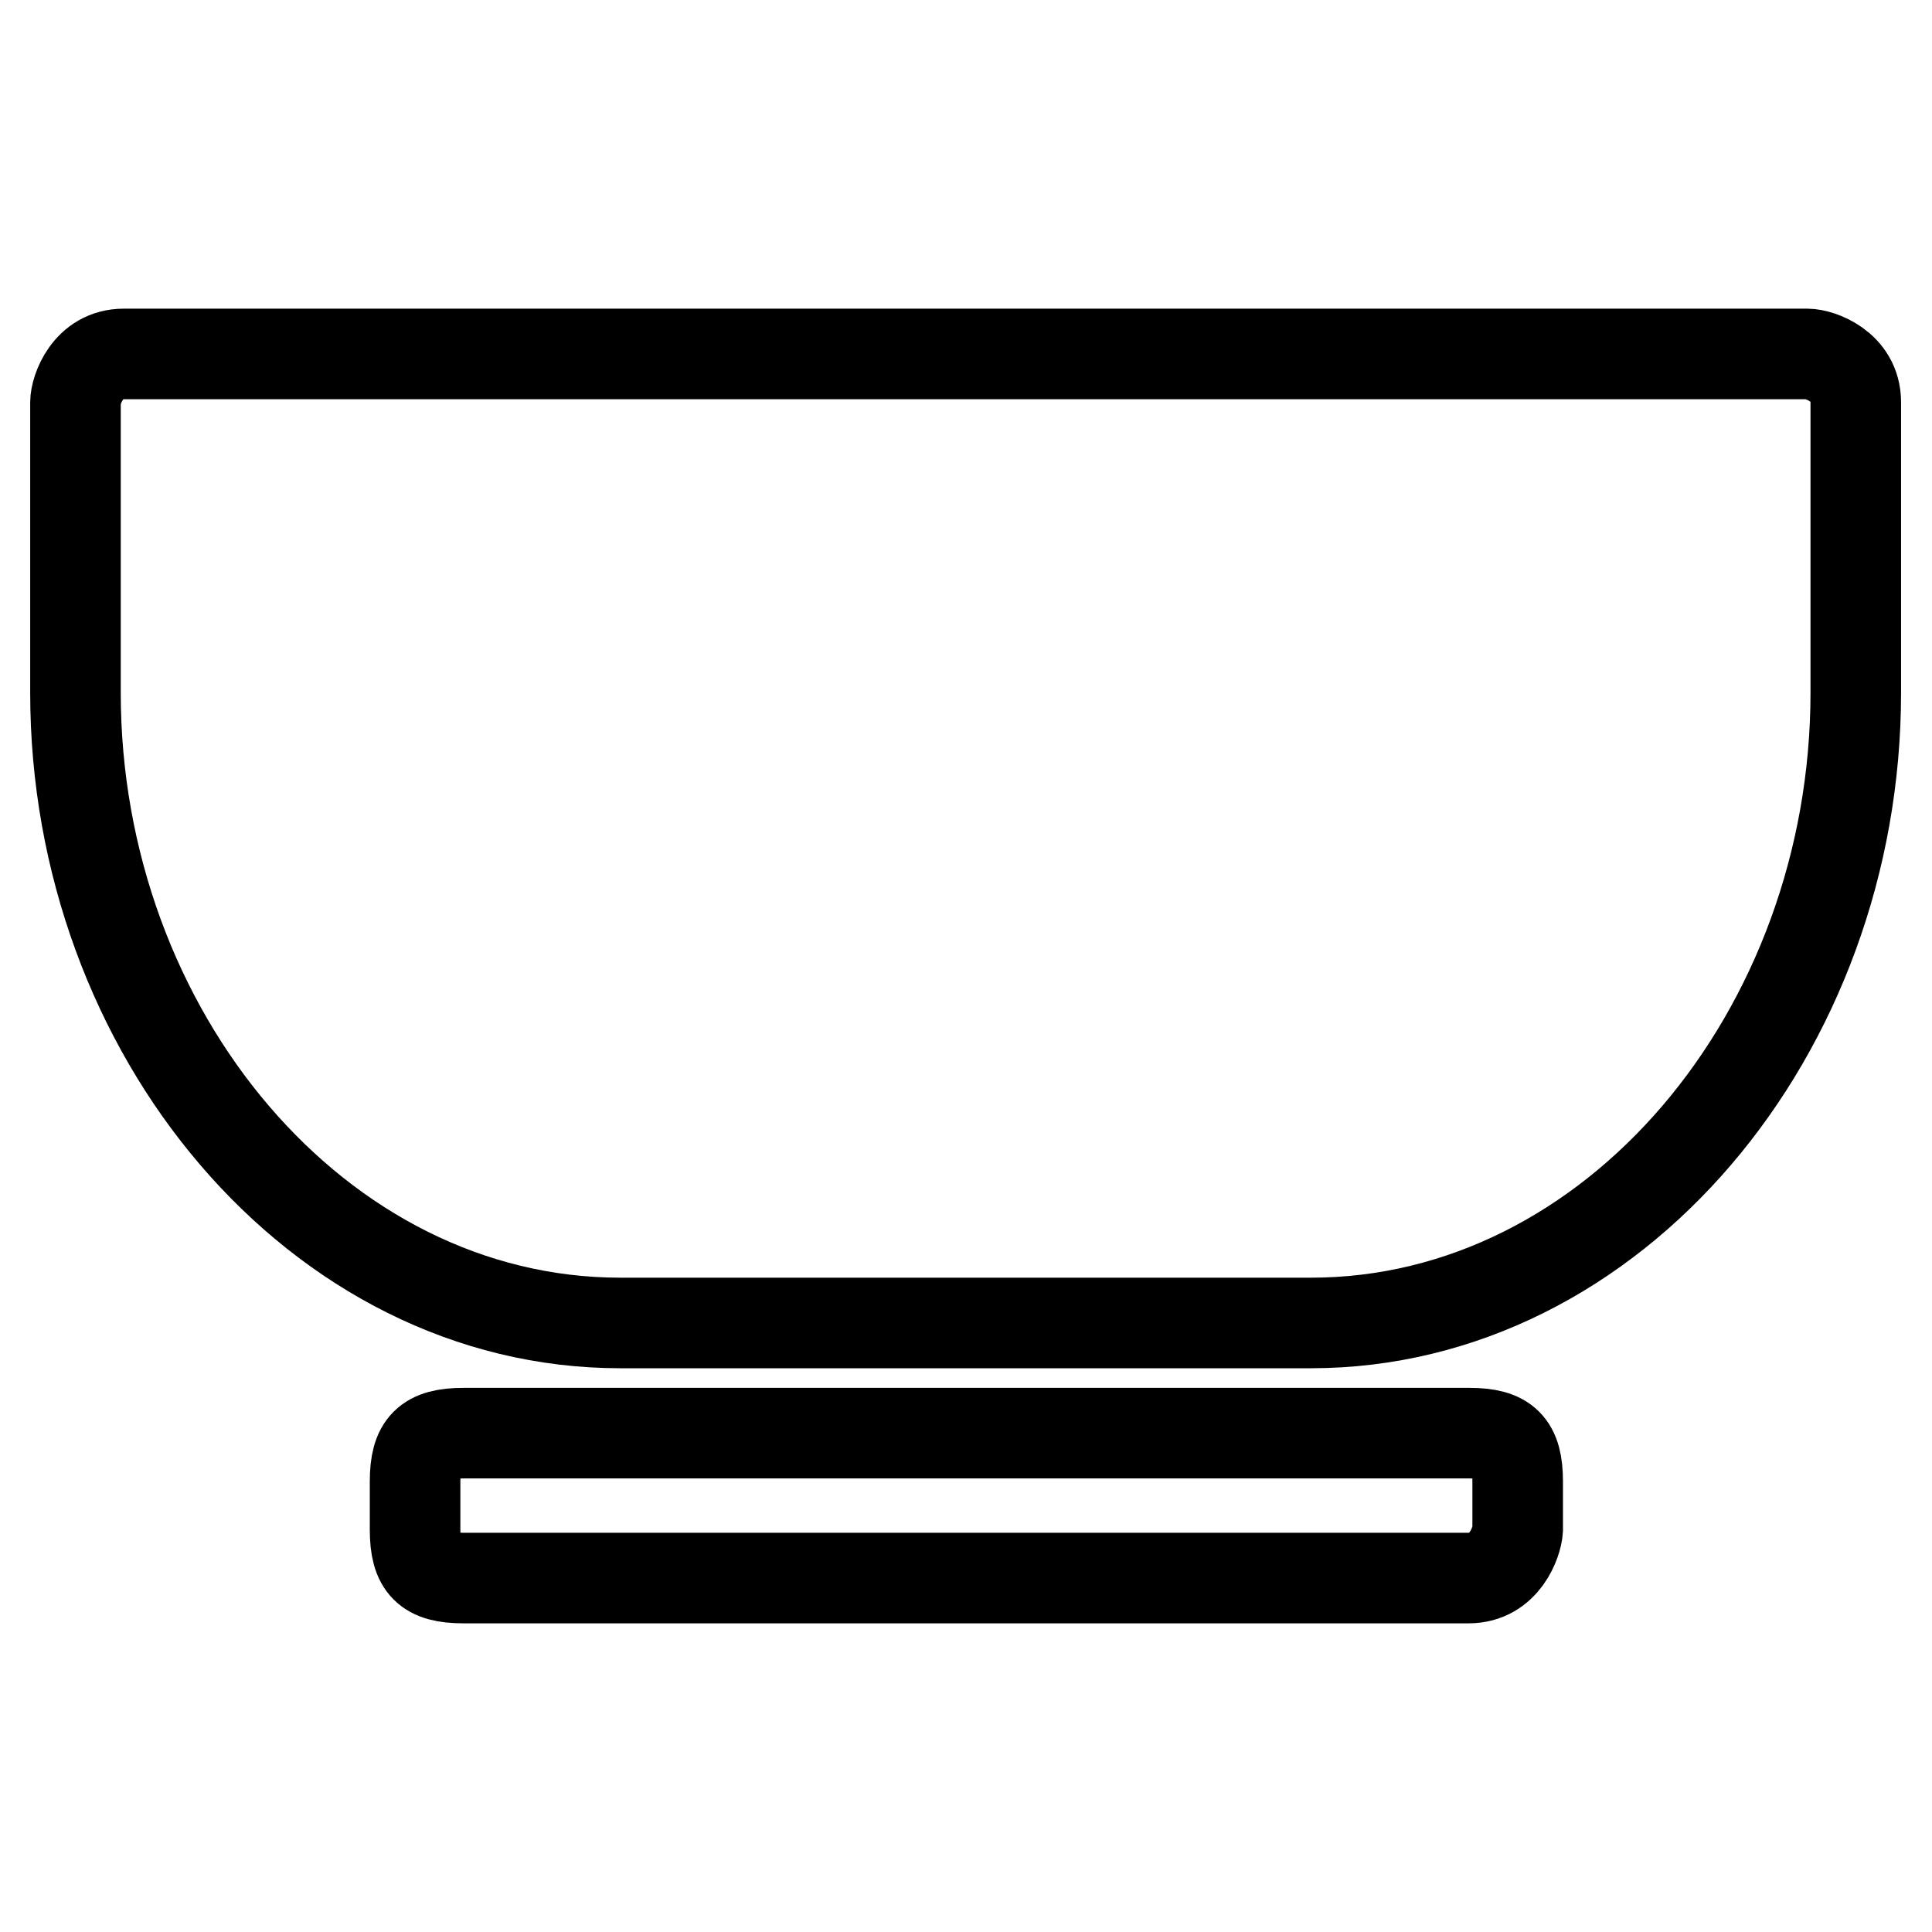
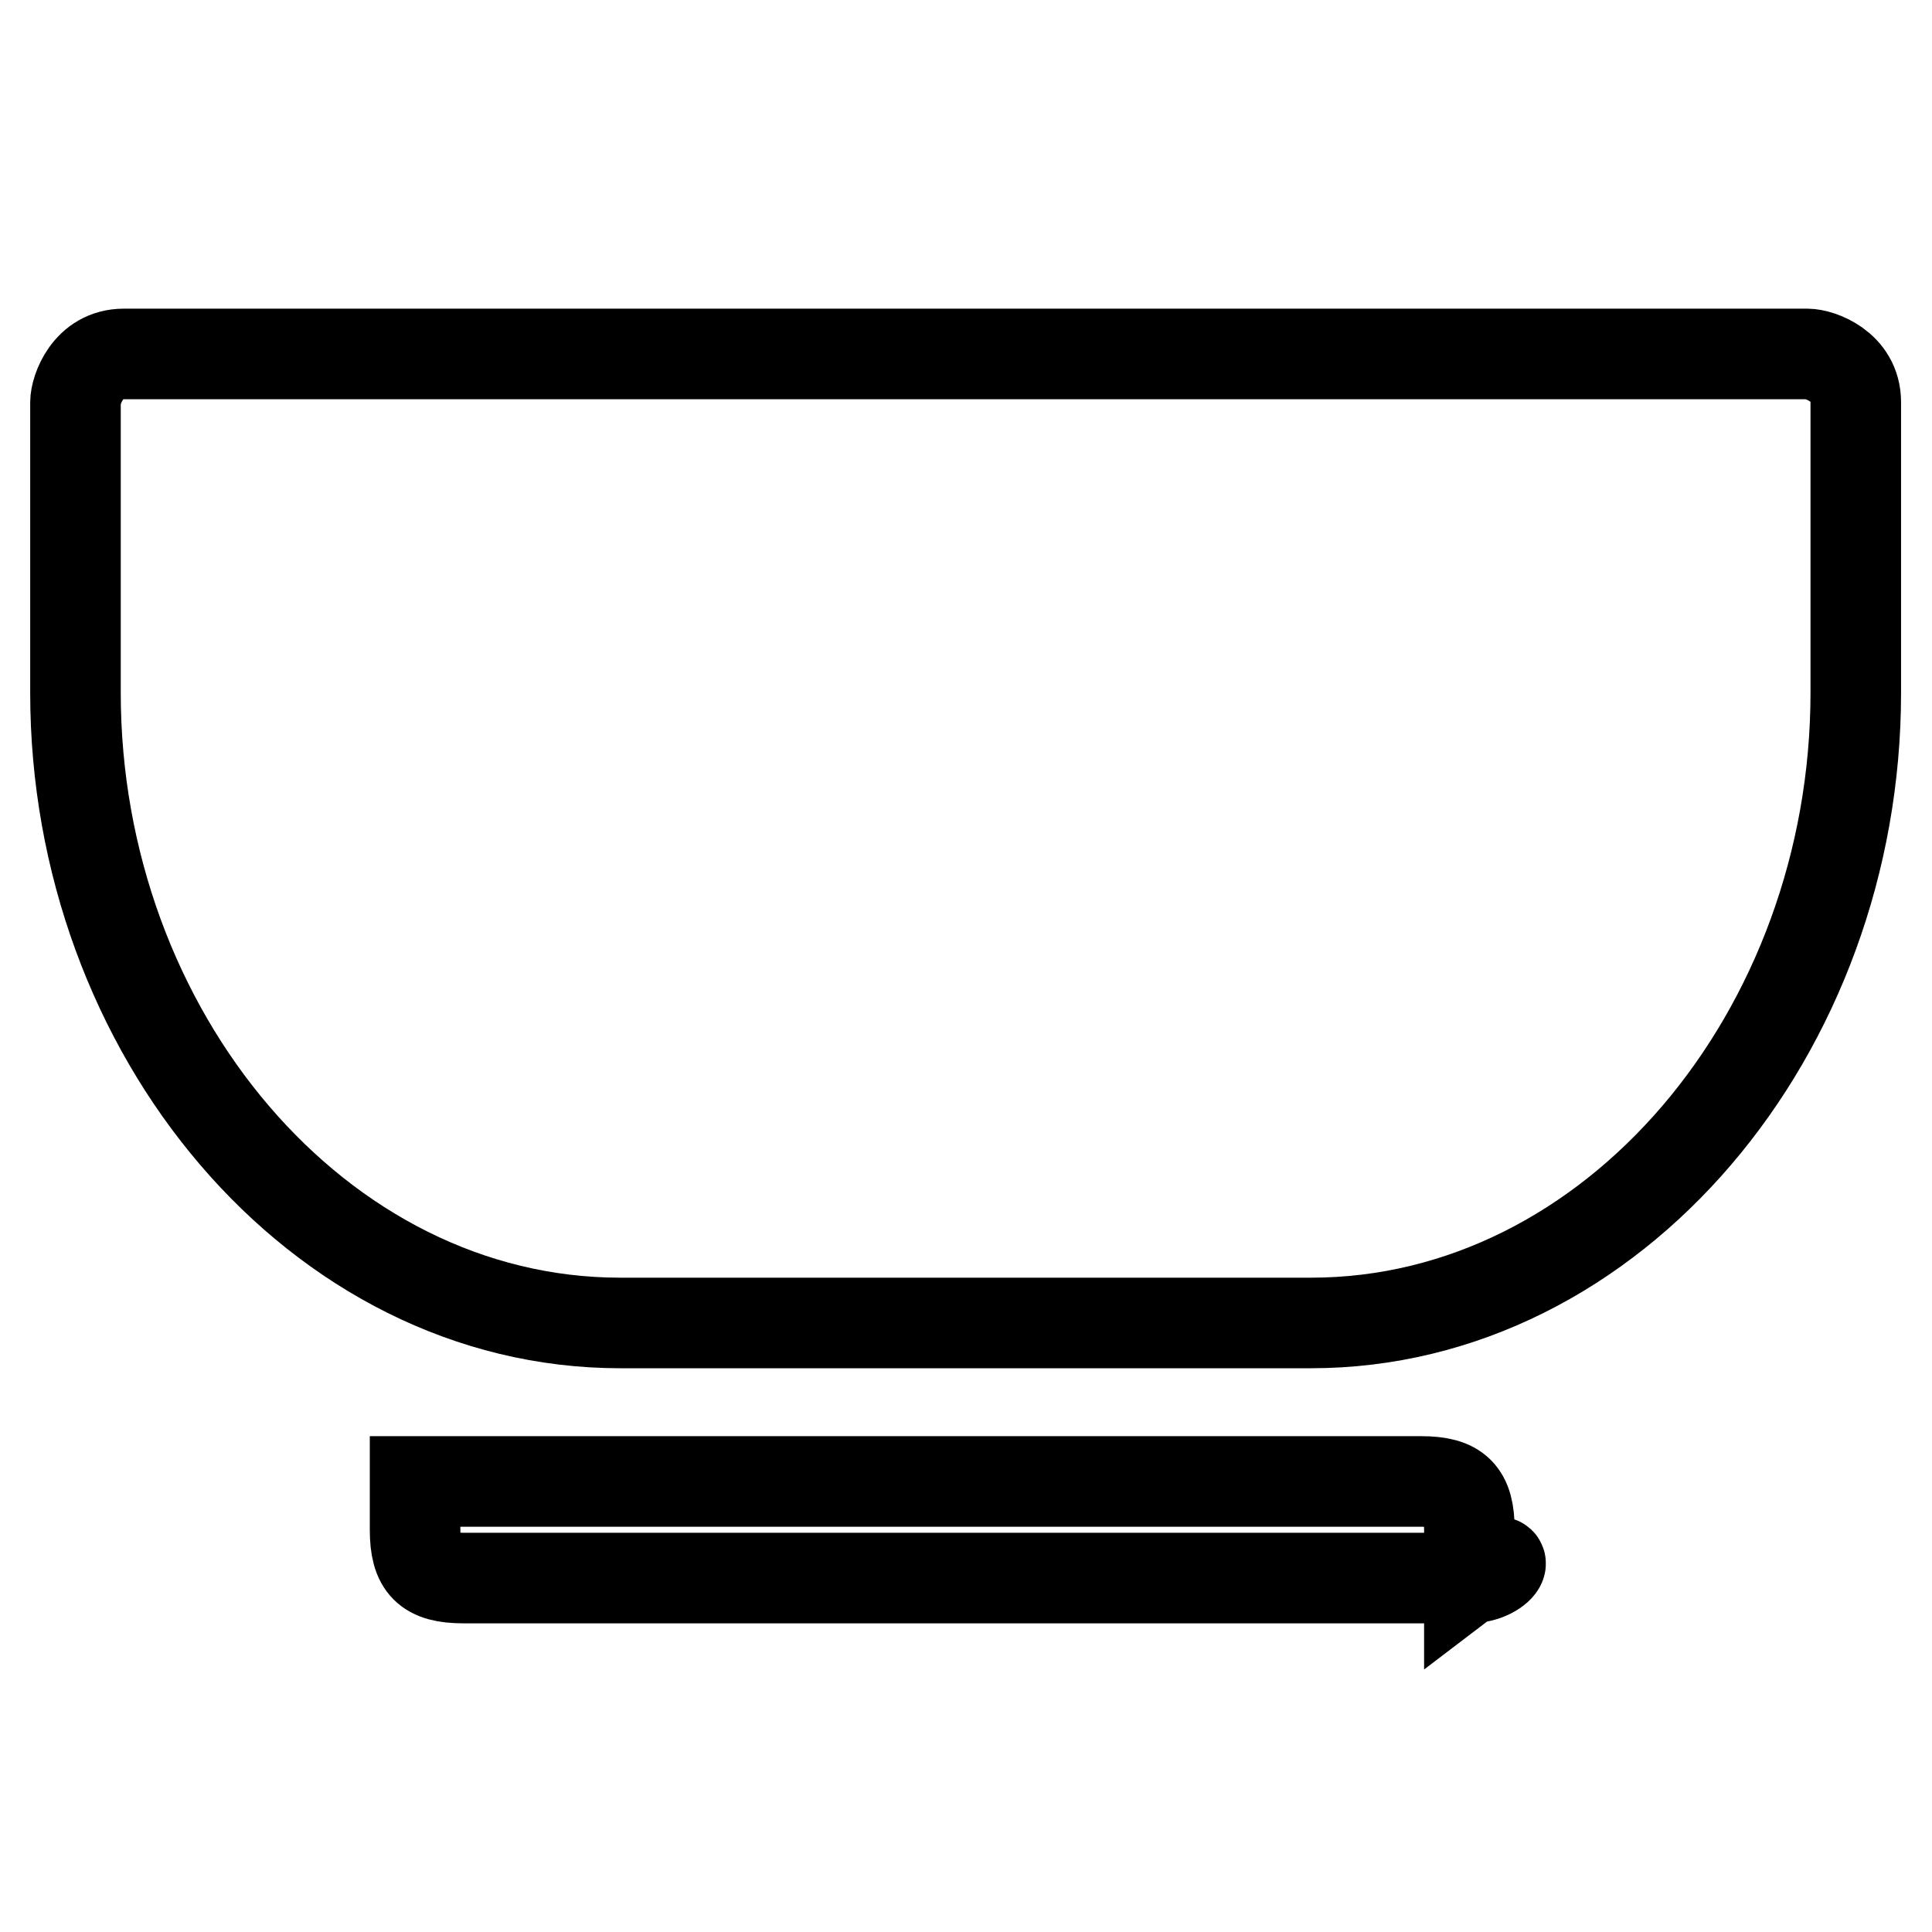
<svg xmlns="http://www.w3.org/2000/svg" version="1.1" x="0px" y="0px" viewBox="0 0 256 256" enable-background="new 0 0 256 256" xml:space="preserve">
  <g>
-     <path stroke-width="12" fill-opacity="0" stroke="#000000" d="M16.4,46.9c-4.8,0-6.4,4.8-6.4,6.4v38.5c0,45,32.1,83.5,72.2,83.5h91.5c40.1,0,72.2-38.5,72.2-83.5V53.3 c0-4.8-4.8-6.4-6.4-6.4H16.4z M194.6,209.1H61.4c-4.8,0-6.4-1.6-6.4-6.4v-6.4c0-4.8,1.6-6.4,6.4-6.4h133.3c4.8,0,6.4,1.6,6.4,6.4 v6.4C201,204.3,199.4,209.1,194.6,209.1z" />
+     <path stroke-width="12" fill-opacity="0" stroke="#000000" d="M16.4,46.9c-4.8,0-6.4,4.8-6.4,6.4v38.5c0,45,32.1,83.5,72.2,83.5h91.5c40.1,0,72.2-38.5,72.2-83.5V53.3 c0-4.8-4.8-6.4-6.4-6.4H16.4z M194.6,209.1H61.4c-4.8,0-6.4-1.6-6.4-6.4v-6.4h133.3c4.8,0,6.4,1.6,6.4,6.4 v6.4C201,204.3,199.4,209.1,194.6,209.1z" />
  </g>
</svg>